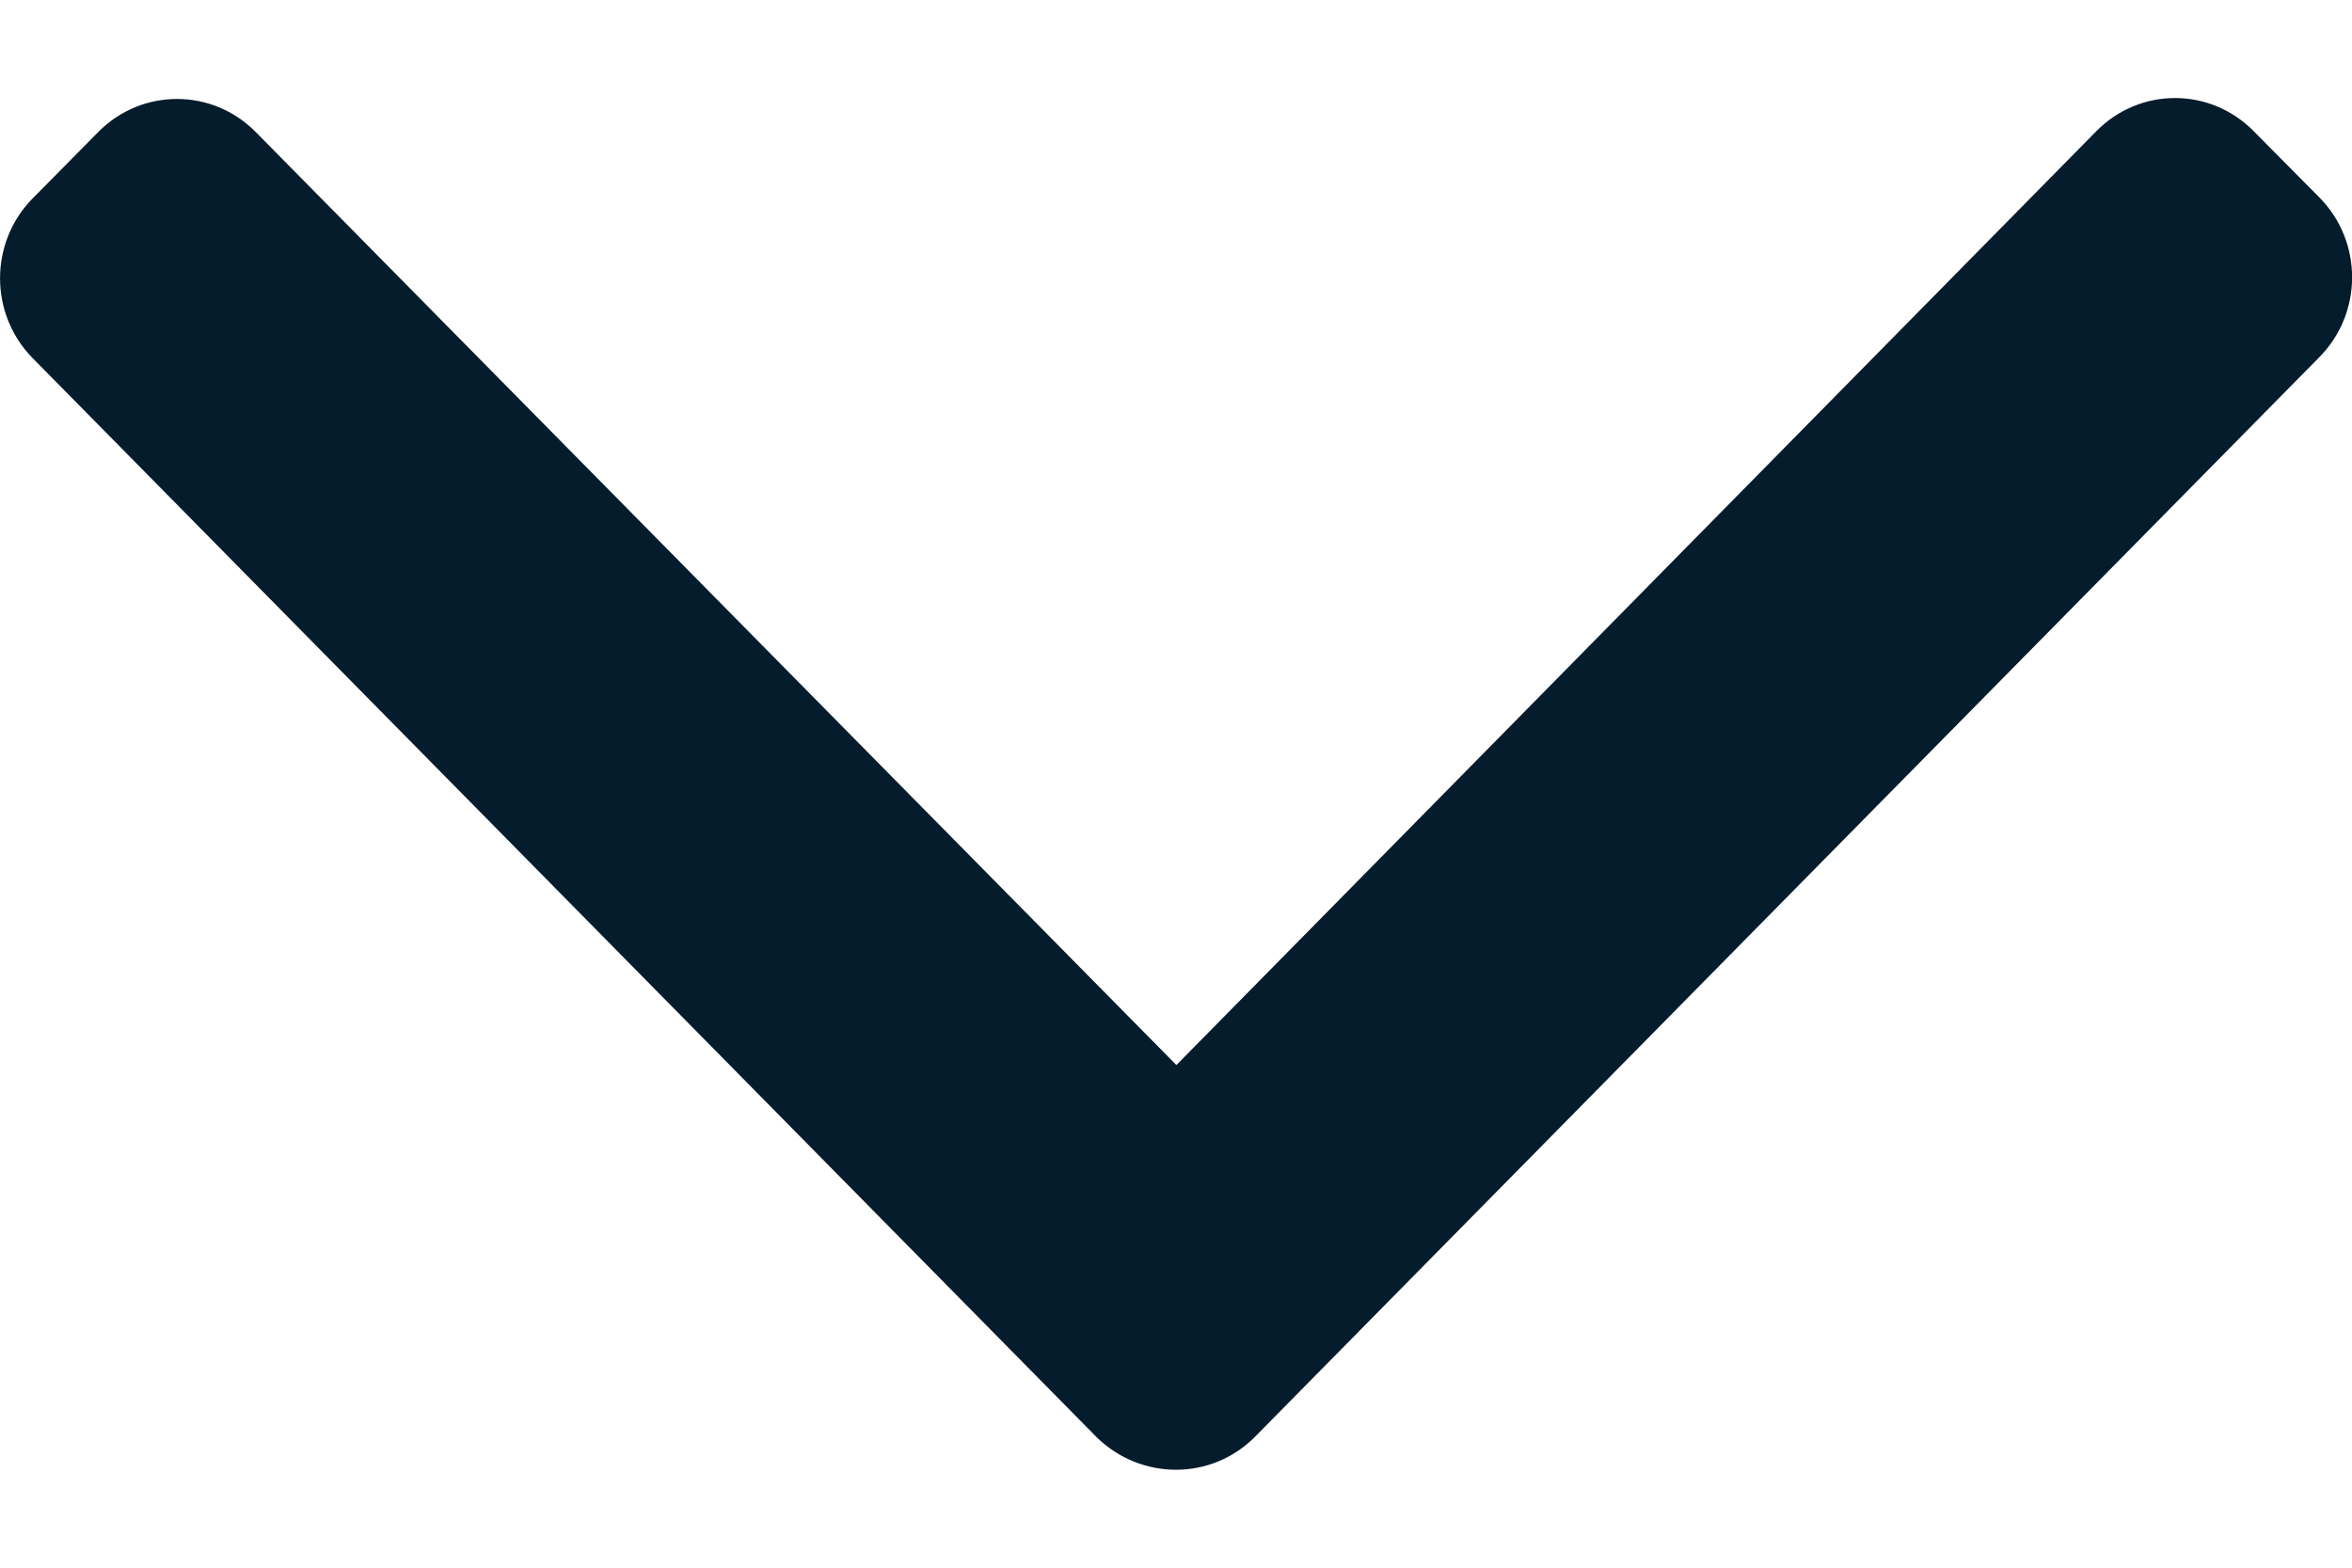
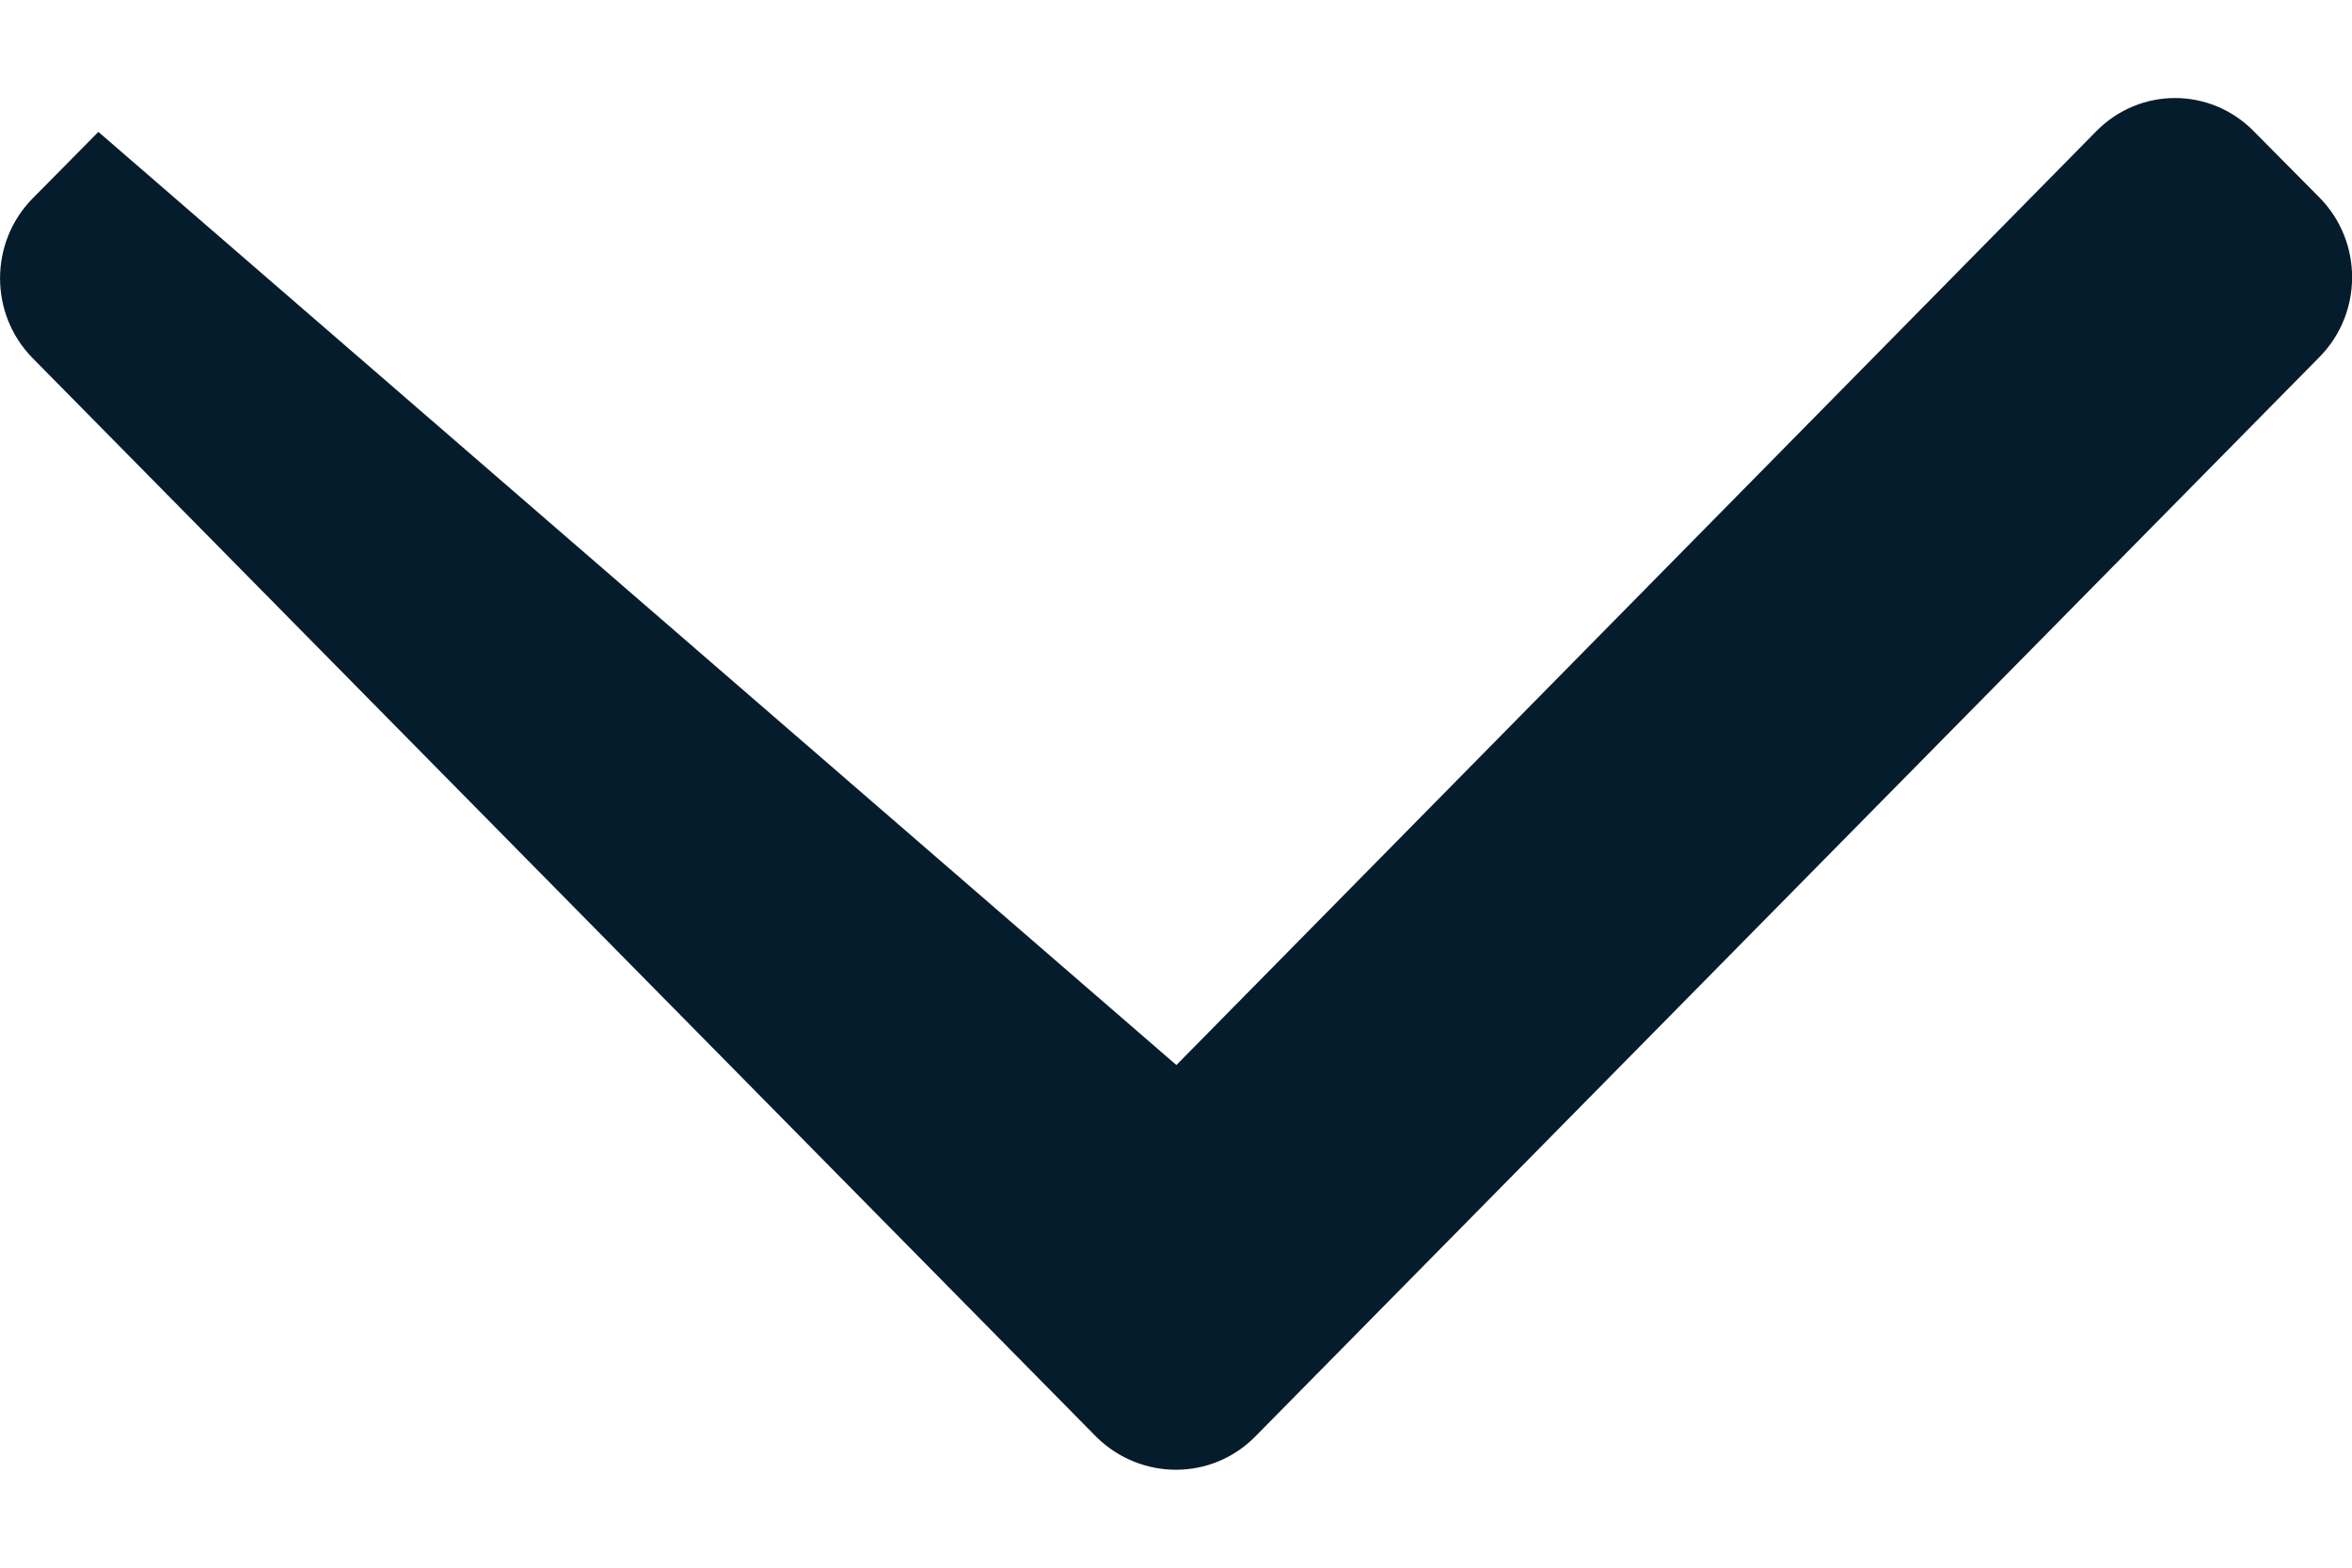
<svg xmlns="http://www.w3.org/2000/svg" width="12" height="8" viewBox="0 0 12 8">
-   <path d="M11.834 1.822L6.404 7.331C6.182 7.556 5.823 7.556 5.596 7.335L0.166 1.827C-0.055 1.602 -0.055 1.238 0.166 1.013L0.502 0.673C0.724 0.449 1.082 0.449 1.304 0.673L6.002 5.435L10.696 0.669C10.918 0.444 11.276 0.444 11.498 0.669L11.834 1.008C12.056 1.233 12.056 1.597 11.834 1.822Z" fill="#051C2C" />
+   <path d="M11.834 1.822L6.404 7.331C6.182 7.556 5.823 7.556 5.596 7.335L0.166 1.827C-0.055 1.602 -0.055 1.238 0.166 1.013L0.502 0.673L6.002 5.435L10.696 0.669C10.918 0.444 11.276 0.444 11.498 0.669L11.834 1.008C12.056 1.233 12.056 1.597 11.834 1.822Z" fill="#051C2C" />
</svg>